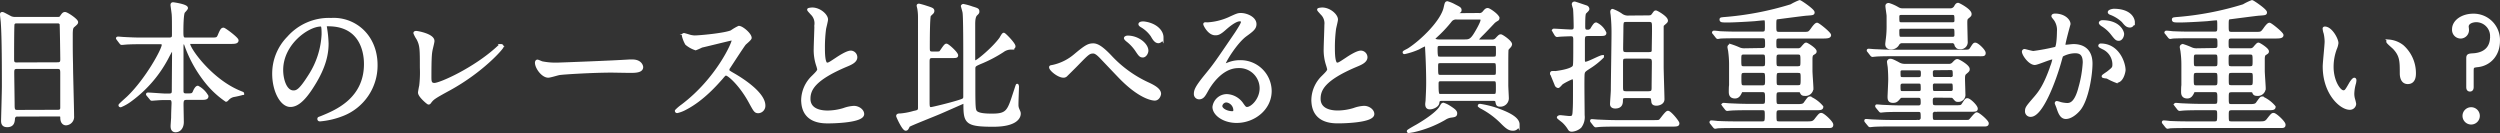
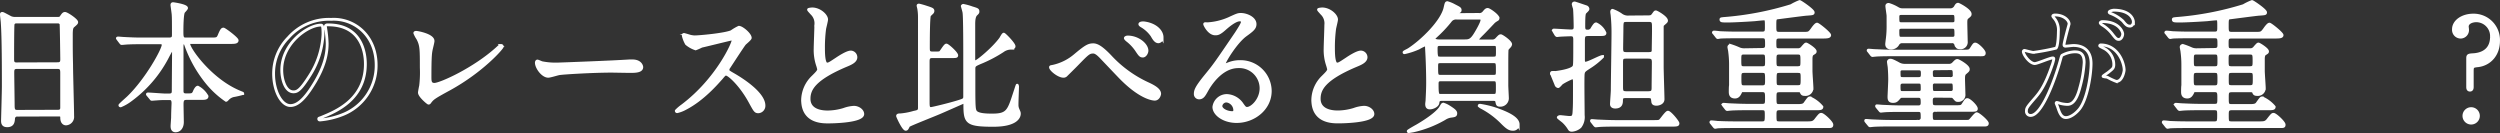
<svg xmlns="http://www.w3.org/2000/svg" width="707.49" height="37.63" viewBox="0 0 707.49 37.63">
  <rect x="0" y="0" width="707.49" height="37.63" fill="#333333" stroke="none" />
  <title>txt-about_heading_5</title>
  <g id="a399e0d9-4470-42bc-8078-d5a3aef1cee4" data-name="Layer 2">
    <g id="e959f84c-9331-449e-afd4-2263fd9f2775" data-name="デザイン">
      <g>
        <g>
          <path d="M9.37,34a1,1,0,0,0-1.11.84c-.07,1-.15,2.16-1.82,2.16-1.25,0-1.33-.8-1.33-1.48,0-.16.23-8.16.23-9.68,0-4.36,0-13.88-.3-17.92,0-.35-.23-2-.23-2.39,0-.2,0-.32.23-.32s.34.08,1.78.84a3.35,3.35,0,0,0,1.9.56H20.35c.79,0,1.1,0,1.36-.4.57-.84.73-1,1.11-1,.53,0,3.3,1.87,3.3,2.47,0,.28-.19.44-.83,1-.5.4-.69.68-.69,2.6,0,4.28,0,5,.08,8.52,0,2.28.3,12.4.3,14.48a2,2,0,0,1-1.9,2.2c-.11,0-1.1,0-1.21-1.52,0-.68,0-1-.8-1ZM20.76,19.44c1.11,0,1.11-.76,1.11-1.28s-.12-9.79-.19-10a.92.92,0,0,0-.95-.52H9a.85.85,0,0,0-.88.6C8,8.56,8,17.24,8,18s0,1.48,1.06,1.48Zm0,13.44c.34,0,1,0,1.1-.84,0-.24,0-9.12,0-10s-.08-1.52-1.11-1.52H9.14c-1,0-1.1.6-1.1,1.4,0,1.32.11,7.76.11,9.2,0,1.28.11,1.8,1.14,1.8Z" transform="translate(-4.41 -1.41)" style="fill: #fff" />
          <path d="M57.17,29.28c-1,0-1.22.48-1.22,1.68,0,.76.08,4.28.08,5,0,1.44-.76,2.48-1.94,2.48-1,0-1-1-1-1.36s.15-2.24.15-2.4c0-1.4.12-3.8.12-4.08,0-1.28-.61-1.28-1.1-1.28H51c-.95,0-2,.08-2.47.12-.19,0-.95.08-1.11.08s-.15,0-.34-.24l-.83-1a.34.34,0,0,1-.12-.2c0-.08.12-.08.15-.08.76,0,4.15.28,4.83.28h1.14c1.1,0,1.18-.52,1.18-1.24,0-1.68.07-9.16.07-10.68,0-.4,0-.76-.34-.76s-.34.12-1.14,1.56a35.14,35.14,0,0,1-10.67,12.6,12.93,12.93,0,0,1-2.78,1.6c-.07,0-.23,0-.23-.16s2-1.88,2.36-2.24c5.2-5,9.88-13.52,9.88-14.84,0-.6-.53-.6-1-.6H44.48c-1.06,0-2.58,0-4,.08-.23,0-1.33.12-1.56.12s-.15,0-.38-.24l-.76-1c-.07-.12-.15-.2-.15-.24s.11-.08.15-.08c.27,0,1.48.12,1.75.12,2.17.12,3.57.16,5.13.16h7.56c1.25,0,1.25-.6,1.25-1.28,0-3.43,0-4.75-.07-5.63,0-.28-.34-2.52-.34-2.72,0-.36.22-.36.34-.36s3.8.52,3.8,1.24c0,.24-.8,1-.88,1.16-.38.88-.41,4.27-.41,5.43,0,1.4,0,2.16,1,2.16H64c1.75,0,2,0,2.43-1,.68-1.68.91-1.8,1.22-1.8s3.87,2.64,3.87,3.2-.72.6-2,.6H58.58c-.5,0-.76,0-.76.36C57.82,15.28,64,24,72.1,27.4c.84.36,1,.36,1,.48a25.37,25.37,0,0,1-2.62.6,3.16,3.16,0,0,0-1.6.92c-.3.32-.38.4-.49.4a25.87,25.87,0,0,1-5.62-5.24A36,36,0,0,1,57,14.2c-.19-.52-.27-.72-.61-.72s-.45.56-.45,1c0,3.48,0,9.08,0,12.6,0,.44,0,1.16,1.07,1.16h.68c1.18,0,1.41-.08,1.82-1.16.16-.32.54-1,.88-1A6.55,6.55,0,0,1,63,28.64c0,.64-.64.64-2,.64Z" transform="translate(-4.41 -1.41)" style="fill: #fff" />
-           <path d="M96.5,9c0,.12.08.29.08.44A32.56,32.56,0,0,1,97,13.72c0,2.68-.57,6.4-3.92,11.72-3,4.88-5,5.84-6.5,5.84-2.5,0-4.74-4.12-4.74-9A14.47,14.47,0,0,1,86,12.08,15.3,15.3,0,0,1,98.13,6.89a11.76,11.76,0,0,1,6.12,1.28c4.1,2.11,6.61,6.39,6.61,11.63a14.91,14.91,0,0,1-9.57,14.08A22.35,22.35,0,0,1,95,35.36c-.15,0-.38,0-.38-.28s.08-.16,1-.56c4-1.64,12.19-5.08,12.19-15,0-1.56-.15-11.07-10.52-11.07C96.54,8.41,96.5,8.72,96.5,9ZM84.15,21.24c0,2.6,1,6.16,3.31,6.16,1.1,0,2-.48,4.63-4.64a23.64,23.64,0,0,0,3.73-11.64c0-2.4-.16-2.6-.65-2.6C91.56,8.52,84.15,13.68,84.15,21.24Z" transform="translate(-4.41 -1.41)" style="fill: #fff" />
          <path d="M126.41,15.64c-.16.84-.31,1.88-.31,7.52,0,1.16,0,2.12,1.26,2.12,1.63,0,11.36-4.32,18-10.44.54-.48.61-.56.88-.56a.3.3,0,0,1,.3.32c0,.4-5.62,6.88-14.93,12-4.41,2.4-4.71,2.64-5.51,3.68-.19.28-.26.32-.42.32s-2.58-2-2.58-3c0-.2.3-1.8.34-1.88a32.12,32.12,0,0,0,.19-5.16c0-5.28,0-6.36-1-8.24a7.88,7.88,0,0,1-.83-1.56c0-.16.23-.2.38-.2.42,0,4.78.8,4.78,2.44C127,13.28,126.48,15.2,126.41,15.64Z" transform="translate(-4.41 -1.41)" style="fill: #fff" />
          <path d="M182.53,18.64c.23,0,.65,0,.84,0,2.31,0,2.66,1.48,2.66,1.76,0,1.12-1.56,1.24-3.16,1.24-.87,0-4.67-.08-5.43-.08-5.24,0-13.94.52-14.86.72-.45.08-2.5.72-3,.72-1.63,0-3.38-2.48-3.38-3.84,0-.24.11-.48.3-.48s1.1.44,1.29.48a19.77,19.77,0,0,0,4.64.36C163.72,19.48,177,19,182.53,18.64Z" transform="translate(-4.41 -1.41)" style="fill: #fff" />
          <path d="M211.41,12.48c-.26,0-8.24,2-8.43,2a16.91,16.91,0,0,1-1.71.76,7.86,7.86,0,0,1-2.59-1.44,8.59,8.59,0,0,1-.91-2.32c0-.2,0-.32.23-.32,0,0,.87.24,1,.28a6.46,6.46,0,0,0,2,.4c1.29,0,8.44-.64,10.41-1.48a14.23,14.23,0,0,1,2.09-1.23c.91,0,3.23,2,3.23,3,0,.36-1.4,1.44-1.63,1.72-.76,1-3.76,5.64-4.37,6.56a1.37,1.37,0,0,0-.31.8c0,.36.08.44,1.68,1.36s8.51,5.08,8.51,8.72a1.7,1.7,0,0,1-1.56,1.76c-.87,0-1-.28-2.36-2.76-2.62-4.84-6-7.88-6.8-7.88-.38,0-.49.12-1.33,1.12-1.33,1.48-5.2,6-10.14,8.56a9,9,0,0,1-2.36.92.22.22,0,0,1-.26-.24,12.19,12.19,0,0,1,1.74-1.48C207.46,23.8,212,13.44,211.87,12.8A.43.43,0,0,0,211.41,12.48Z" transform="translate(-4.41 -1.41)" style="fill: #fff" />
          <path d="M234.44,23.16c1.14-1.12,1.64-1.64,1.64-2.16a10,10,0,0,0-.35-1.24,13.64,13.64,0,0,1-.64-4.68c0-.92.19-5.56.19-6.6a3.82,3.82,0,0,0-1.14-3.23c-.8-.88-.91-1-.91-1.12s.91-.2,1-.2c2.17,0,4.11,1.84,4.11,3,0,.37-.46,2.16-.54,2.56a40,40,0,0,0-.34,5.28c0,1.52,0,4.76,1,4.76.53,0,.76-.16,2.81-1.52.42-.28,2.81-1.88,3.91-1.88a1.5,1.5,0,0,1,1.45,1.48c0,1.2-1.56,1.84-2.93,2.4-9,3.84-10.33,6.76-10.33,9.36s2.2,3.72,5.28,3.72a16.22,16.22,0,0,0,4.56-.72,9.89,9.89,0,0,1,2.85-.6c1.29,0,2.51.92,2.51,1.92,0,2-7.75,2.24-9.77,2.24-1.75,0-7.26,0-7.26-6.28A9.33,9.33,0,0,1,234.44,23.16Z" transform="translate(-4.41 -1.41)" style="fill: #fff" />
          <path d="M268.26,17.44c-1.1,0-1.18.56-1.18,1.48,0,3,0,8.08,0,11.2,0,1.32,0,2,.79,2,.35,0,5.36-1.2,7.87-2,1.37-.44,1.67-.52,1.67-1.4V17.52c0-2.48,0-10.91-.19-12.47,0-.28-.49-1.88-.49-1.92s.19-.2.26-.2a16.13,16.13,0,0,1,2.47.68c1.56.48,1.71.52,1.71,1.08,0,.28-.07.36-.57.84-.3.32-.61.92-.61,2.68V18c0,.48,0,.88.5.88s5-3.68,7.07-6.52c.15-.2.68-1.28.91-1.28s2.92,2.72,2.92,3.44c0,.48-.61.52-.83.52a4,4,0,0,0-2.4.8,38,38,0,0,1-6.46,3.36c-1.33.6-1.63.72-1.67,1.56,0,.16,0,5.48,0,6.24,0,5.08.16,5.36.35,5.8.49,1.16,3.42,1.16,4.9,1.16,4.21,0,4.59-1.16,6.19-6.08.3-.88.76-2.36.8-2.36s.11.32.11.36c0,.2-.15,4.16-.15,5a3.38,3.38,0,0,0,.19,1.32c.42,1,.46,1,.46,1.4,0,1-.95,3.28-7.37,3.28-7.64,0-8.06-.8-8.06-6,0-.28,0-.56-.3-.56-.08,0-6,2.64-6.88,3-1.37.6-8.62,3.44-8.74,3.68-.38.76-.46,1-.8,1-.68,0-2.31-3.6-2.31-3.76,0-.32.38-.32.76-.32A18.8,18.8,0,0,0,263,33.2c1.18-.24,1.48-.32,1.6-1.08V6.17a14.21,14.21,0,0,0-.16-2.08c0-.2-.22-.92-.22-1.08s.15-.16.26-.16,1.56.4,1.75.48c2,.64,2.2.72,2.2,1.2a.69.69,0,0,1-.26.52c-.15.16-.69.64-.72.72-.31.72-.31,7.67-.31,9.07,0,1,0,1.56,1.18,1.56,1.71,0,1.9,0,2.17-.16s1.33-2.08,1.74-2.08,2.93,2.28,2.93,2.92c0,.36-.19.36-1.6.36Z" transform="translate(-4.41 -1.41)" style="fill: #fff" />
          <path d="M318.61,17.36a33.62,33.62,0,0,0,10.64,7.72c1.75.8,3.34,1.72,3.34,2.88,0,.24-.34,1.52-1.4,1.52-.42,0-3.84-.24-9.43-5.84-.91-.92-5-5.24-5.81-6.08s-1.52-1.4-2.13-1.4c-1.25,0-1.59.36-4.71,3.56-.26.28-3,3-3.11,3.08a1,1,0,0,1-.61.2c-1.44,0-3.69-1.88-3.69-2.56,0-.16.08-.16.73-.28a14.37,14.37,0,0,0,6.19-3.08c3.19-2.68,3.91-3,5.24-3C314.85,14.12,316.1,14.72,318.61,17.36ZM329,15.76c0,.56-.49,1.52-1.18,1.52s-.91-.36-1.93-1.88a12.15,12.15,0,0,0-2.51-2.6c-.15-.12-.5-.44-.5-.6s.35-.32.65-.32C326.44,11.88,329,14,329,15.76Zm4.26-3.8a1.16,1.16,0,0,1-1,1.28c-.83,0-1.33-.88-1.86-1.8a9.38,9.38,0,0,0-3-2.72c-.38-.24-.42-.39-.42-.47,0-.33.76-.45,1.44-.33C331.42,8.37,333.28,10.2,333.28,12Z" transform="translate(-4.41 -1.41)" style="fill: #fff" />
          <path d="M361.28,26.36a6.15,6.15,0,0,0-6.42-6.08c-5,0-8.24,5.48-8.93,6.72s-1.14,2.12-2.16,2.12a1.08,1.08,0,0,1-1.1-1.12c0-1,.3-1.88,3-5.2,2.47-3,2.85-3.56,8.59-12C355.51,8.88,356,8,356,7.6c0-.27-.26-.56-.72-.56-1.41,0-3.65,2-4.29,2.56C349.51,10.92,349,11,348.33,11c-1.79,0-3-2.56-3-2.75s.12-.12.92-.12a17.73,17.73,0,0,0,5.89-1.44c2.35-1.08,2.62-1.2,3.45-1.2,1.52,0,4,1,4,2.76,0,1.15-.87,1.79-2.69,3.11-2.74,2-6.08,7.52-6.08,8.2,0,.12.11.28.22.28l.95-.36a8.81,8.81,0,0,1,3.35-.64,8.4,8.4,0,0,1,8.55,8.32c0,5.08-4.68,8.64-9.5,8.64-3.76,0-6.46-2.12-6.46-4.12a3.72,3.72,0,0,1,3.76-3.24A5.54,5.54,0,0,1,356,31c.53.72.76,1.08,1.29,1.08C358.62,32.12,361.28,29.68,361.28,26.36ZM351.52,30a1.59,1.59,0,0,0-1.6,1.4c0,1,1.64,1.88,3.27,1.88a.65.65,0,0,0,.65-.72A2.67,2.67,0,0,0,351.52,30Z" transform="translate(-4.41 -1.41)" style="fill: #fff" />
          <path d="M378.77,23.16c1.14-1.12,1.63-1.64,1.63-2.16a11.86,11.86,0,0,0-.34-1.24,13.38,13.38,0,0,1-.65-4.68c0-.92.19-5.56.19-6.6a3.82,3.82,0,0,0-1.14-3.23c-.79-.88-.91-1-.91-1.12s.91-.2,1-.2c2.16,0,4.1,1.84,4.1,3,0,.37-.46,2.16-.53,2.56a40,40,0,0,0-.34,5.28c0,1.52,0,4.76,1,4.76.54,0,.76-.16,2.82-1.52.41-.28,2.81-1.88,3.91-1.88A1.5,1.5,0,0,1,391,17.6c0,1.2-1.55,1.84-2.92,2.4-9.05,3.84-10.34,6.76-10.34,9.36s2.21,3.72,5.28,3.72a16.22,16.22,0,0,0,4.56-.72,9.89,9.89,0,0,1,2.85-.6c1.29,0,2.51.92,2.51,1.92,0,2-7.75,2.24-9.76,2.24-1.75,0-7.26,0-7.26-6.28A9.28,9.28,0,0,1,378.77,23.16Z" transform="translate(-4.41 -1.41)" style="fill: #fff" />
          <path d="M422.84,5.49A1.56,1.56,0,0,0,424.25,5c.53-.64.76-.92,1.18-.92s2.92,1.72,2.92,2.48a.44.44,0,0,1-.22.39,6.29,6.29,0,0,0-.95.64c-1.14,1.2-2.63,2.8-3.42,3.56-.31.32-1.22,1.2-1.22,1.44,0,.4.38.4.84.4h3.11A1.63,1.63,0,0,0,428,12.4c.76-.8.84-.88,1.14-.88s2.78,1.68,2.78,2.44a1.22,1.22,0,0,1-.38.68,8.41,8.41,0,0,0-.61.72c-.08.36-.08,3.4-.08,4.08,0,1.12,0,3.36,0,6.12,0,.56.15,3.16.15,3.44a2,2,0,0,1-2.13,2.2c-.68,0-.72-.28-.87-1-.11-.6-.49-.64-1.06-.64H412.43c-.83,0-1,.24-1.1,1s-1.4,1.4-2.28,1.4c-.72,0-.91-.44-.91-1.12,0-.16.11-.92.11-1.12,0-.36.16-2.64.16-4.92,0-3.12-.12-6.68-.31-9.8,0-.68-.07-.92-.34-.92a13.36,13.36,0,0,0-1.86.92,20.09,20.09,0,0,1-4,1.32c-.11,0-.15,0-.15-.12s1.14-.64,1.37-.8c3.65-2.36,9.31-7.83,10.22-11.75.3-1.32.34-1.48.68-1.48a9,9,0,0,1,1.94.8c1.48.76,1.67.84,1.67,1.32,0,.24-.07.32-.53.56a.67.67,0,0,0-.38.48c0,.2.15.2.68.2Zm-6.45,28c0,.68-.42.68-1.56.84a4.52,4.52,0,0,0-1.64.68,31.18,31.18,0,0,1-8.85,3.44c-.45.08-1.14.2-1.25.2s-.15,0-.15-.12,2.12-1.32,2.43-1.48c4.82-2.8,6.38-4.64,6.68-5.16.5-.84.54-1,.84-1a6.65,6.65,0,0,1,1.67.8C416,32.6,416.39,33,416.39,33.48Zm.34-26.95a2,2,0,0,0-1.71.59,36.31,36.31,0,0,1-4.22,4.52c-.11.12-.68.6-.68.72,0,.32.72.6,1.4.6h7.41c1.22,0,1.86-.12,3-2,.5-.8,1.86-3.16,1.86-3.84s-.49-.59-1.1-.59ZM411.94,14c-1,0-1.1.4-1.1,1.16,0,2.6.19,2.68,1.18,2.68h15c1.14,0,1.14-.32,1.14-2S428.16,14,427,14ZM427,23c1.14,0,1.14-.32,1.14-1.64,0-2.24,0-2.48-1.14-2.48H412.09c-1.06,0-1.1.32-1.1,1.48,0,2.36,0,2.64,1.18,2.64Zm-14.81,1c-1.07,0-1.07.52-1.07,1.4,0,3,.19,3,1.14,3h14.78c1.1,0,1.1-.32,1.1-2.32,0-1.68,0-2.08-1.1-2.08Zm21.84,12.6a1.38,1.38,0,0,1-1.44,1.4c-.95,0-1.56-.32-3.15-1.92a23.45,23.45,0,0,0-5.86-4.32,3.17,3.17,0,0,1-.56-.4c0-.08,0-.16.26-.16a27.07,27.07,0,0,1,4.83,1.2C430.63,33.32,434.05,34.72,434.05,36.64Z" transform="translate(-4.41 -1.41)" style="fill: #fff" />
          <path d="M444.13,10.24C444,10,444,10,444,10s.07-.08.11-.08c.72,0,4.14.24,4.9.24s1.14-.2,1.14-1.12-.07-4.35-.19-5.23a10.51,10.51,0,0,1-.34-1.2c0-.24.15-.36.42-.36.11,0,2.54.84,3.27,1.08a.72.72,0,0,1,.49.6c0,.2-.15.36-.72.92-.31.28-.46.44-.46,4,0,.8.08,1.36,1,1.36A1.33,1.33,0,0,0,455,9.4c.76-1.23.92-1.23,1.14-1.23a5.07,5.07,0,0,1,2.47,2.55c0,.48-.19.48-2.24.48h-2.2c-1.33,0-1.6.12-1.64,1.48,0,1.64,0,4,0,5.6,0,.76.11,1,.6,1,.8,0,4.18-1.88,4.79-1.88,0,0,0,0,0,.08a20.56,20.56,0,0,1-3.46,2.8c-1.67,1.08-1.86,1.2-2,2s0,9.88,0,11.72a4.51,4.51,0,0,1-.87,3.28,4,4,0,0,1-2.36,1c-.53,0-.64-.24-.91-.68a9.32,9.32,0,0,0-1.52-1.8c-.23-.2-1.4-1.08-1.4-1.16s.3-.24.49-.24c.38,0,2.2.24,2.62.24.76,0,1.26,0,1.33-1.52.12-1.92.12-2,.12-8.52,0-.32,0-1.2-.54-1.2a19.57,19.57,0,0,0-3,1.52c-.15.12-.87,1-1.06,1a.8.8,0,0,1-.57-.44c0-.08-1.33-3.2-1.33-3.32a.26.26,0,0,1,.15-.24,8.84,8.84,0,0,1,1,0s4.67-.52,5.24-1.72c.19-.44.19-1.44.19-7.56,0-1.16-.38-1.36-1.1-1.36s-2.47.08-3.08.12c-.11,0-.68.08-.8.08s-.19-.08-.34-.24ZM472.05,35.8c1.75,0,1.94,0,2.28-.36s1.68-2.28,2.09-2.28c.61,0,2.85,2.72,2.85,3.16s-.19.52-1.74.52H461.64c-3.34,0-4.44.08-4.82.12-.11,0-.69.08-.8.08s-.19-.08-.34-.24l-.72-.92c-.16-.2-.16-.2-.16-.28s0-.08.12-.08c.26,0,1.44.12,1.67.12,1.86.08,3.46.16,5.24.16ZM470.42,6.17c1.25,0,1.41,0,2-.88.35-.48.38-.52.61-.52s3,1.56,3,2.48c0,.24-.11.35-.87,1-.23.2-.34.27-.34.83,0,1.6,0,9.44,0,11.2,0,1.4.23,8.44.23,9.2,0,1.24-1.49,1.44-1.83,1.44-1,0-1.06-.44-1.1-.8-.15-1.24-.15-1.36-1.59-1.36H465c-1.33,0-1.67,0-1.71,1.08,0,.76-.08,1.88-1.79,1.88-.3,0-1.06-.08-1.06-.84,0-.6.23-3.4.23-4,0-2.24.19-13.36.19-15.84a48.9,48.9,0,0,0-.23-5.27c0-.12-.12-.8-.12-1s.08-.44.23-.44a11,11,0,0,1,2.36,1.2,3.23,3.23,0,0,0,2.32.68Zm.12,21.47c1.48,0,1.67-.24,1.67-1.52,0-1,.07-6,.07-7.08,0-1.4-.53-1.44-1.78-1.44h-5.44c-1.36,0-1.74,0-1.74,1.36v7.12c0,1.48.3,1.56,1.74,1.56Zm0-11.08c1.13,0,1.59,0,1.7-.8,0-.44.08-4.6.08-5.44,0-2,0-2.24-.15-2.59-.19-.52-.76-.52-1.48-.52h-5.36c-1.75,0-1.86,0-1.9,1.79,0,1.4-.08,5.16-.08,6.16,0,1.4.5,1.4,1.68,1.4Z" transform="translate(-4.41 -1.41)" style="fill: #fff" />
          <path d="M503.14,15.4c1.18,0,1.18-.72,1.18-1.32,0-1.76,0-2.24-1.18-2.24h-7c-.84,0-3.46,0-4.79.08-.11,0-.68.12-.8.12s-.22-.12-.34-.28l-.72-.92c-.15-.16-.19-.2-.19-.24s.08-.12.15-.12c.27,0,1.45.12,1.67.16,1.75.08,3.46.12,5.21.12h6.76c1.18,0,1.18-.6,1.18-1.68,0-2.08,0-2.31-.68-2.31-.42,0-2.21.19-2.55.23-2.89.21-6.42.37-7.52.37-1.86,0-2.09,0-2.09-.45,0-.19.07-.19.76-.27A86.6,86.6,0,0,0,511.31,3a16.36,16.36,0,0,1,2.39-1.16c.23,0,3.84,2.44,3.84,3.08,0,.4-.19.4-1.79.52-.45,0-6.8.84-8.05,1-1,.08-1,.32-1,2.31,0,1.52,0,2.08,1.25,2.08h6.73c1.6,0,1.71,0,2.58-1.2.31-.44,1-1.39,1.37-1.39s3.57,2.59,3.57,3.11-.76.56-2.05.56H508c-1.21,0-1.29.48-1.29,1.56,0,1.64,0,2,1.25,2h5a1.61,1.61,0,0,0,1.6-.72c.72-.8.79-.88,1-.88s2.55,1.44,2.55,2.08c0,.28-.08.32-.72.72-.38.24-.46.8-.46,1.48v3.28c0,.8.27,4.28.27,5a1.83,1.83,0,0,1-2,1.72c-.76,0-.87-.24-1.06-.72-.16-.32-.38-.32-.88-.32H508c-1.25,0-1.25.52-1.25,1.92,0,1.88,0,2.24,1.29,2.24h4.64c1.37,0,2.09,0,2.51-.6,1-1.4,1.1-1.56,1.44-1.56A9.41,9.41,0,0,1,520,31.64c0,.56-.49.56-1.86.56H508c-1.21,0-1.25.6-1.25,1.68,0,2,0,2.28,1.29,2.28h7.45c1.56,0,2,0,2.62-.68,1.22-1.56,1.37-1.72,1.71-1.72.57,0,3,2.28,3,2.92s-.19.56-1.9.56H495.43c-.88,0-3.5,0-4.83.08-.11,0-.68.12-.8.12s-.19-.12-.34-.28l-.72-.92c-.15-.16-.15-.2-.15-.24s0-.12.11-.12c.27,0,1.45.12,1.71.16,1.71.08,3.42.12,5.21.12h7.44c1.18,0,1.18-.52,1.18-2.24,0-1.36-.07-1.72-1.21-1.72h-4.22c-.84,0-3.46,0-4.79.12-.11,0-.68.08-.8.08s-.22-.08-.34-.24l-.72-.92C492,31,492,31,492,31s.08-.08.15-.08c.27,0,1.45.12,1.67.12,1.75.08,3.46.16,5.21.16h4.1c1.18,0,1.18-.52,1.18-2s0-2.12-1.18-2.12h-5.39c-.57,0-.57,0-.88.68-.26.48-.61,1.12-1.44,1.12-1.37,0-1.37-1-1.37-1.56,0-.12,0-1.52.08-1.72,0-.36,0-5.8,0-6.08a27.67,27.67,0,0,0-.23-3.4c0-.24-.23-1.2-.23-1.4s.15-.44.49-.44a20.36,20.36,0,0,1,2.32.88,3.6,3.6,0,0,0,1.6.32Zm0,5.16c1.18,0,1.18-.48,1.18-1.84,0-1.84,0-2.28-1.18-2.28h-5.21c-1.14,0-1.14.52-1.14,1.88,0,1.84,0,2.24,1.14,2.24Zm0,5.4c1.18,0,1.18-.6,1.18-1.92,0-2,0-2.4-1.18-2.4H498c-1.18,0-1.18.56-1.18,1.88,0,2,0,2.44,1.18,2.44Zm4.9-9.52c-1.29,0-1.29.48-1.29,1.92,0,1.84,0,2.2,1.29,2.2h5c1.29,0,1.29-.44,1.29-1.88,0-1.84,0-2.24-1.29-2.24Zm0,5.2c-1.25,0-1.25.36-1.25,2.28,0,1.64,0,2,1.25,2h5.1c1.25,0,1.25-.4,1.25-2.28,0-1.64,0-2-1.25-2Z" transform="translate(-4.41 -1.41)" style="fill: #fff" />
          <path d="M552.12,28.64c-.76,0-1.14.32-1.14,1.12,0,1.32,0,1.84,1.22,1.84h5.43c1.75,0,1.94,0,2.39-.76.73-1.12.8-1.24,1.14-1.24.61,0,2.55,1.88,2.55,2.56,0,.48-.23.48-2.32.48h-9.31a1,1,0,0,0-1.1,1.12c0,1.52,0,2,1.14,2h7.79c1.56,0,1.75,0,2.05-.28s1.52-1.88,1.86-1.88c.54,0,3,2.16,3,2.72s-.49.48-1.48.48H539.24c-3.34,0-4.44.08-4.79.12-.15,0-.72.08-.83.08s-.19-.08-.31-.24l-.76-.92c-.15-.2-.15-.2-.15-.28s0-.08.12-.08c.26,0,1.44.12,1.71.12,1.82.08,3.42.16,5.2.16h7.83a1,1,0,0,0,1.1-1.08c0-1.56,0-2-1.18-2h-4.86c-3.34,0-4.45.08-4.79.12-.15,0-.72.08-.83.08s-.19-.08-.31-.24l-.76-.92c-.15-.2-.15-.2-.15-.28s0-.08.11-.08c.27,0,1.45.12,1.71.12,1.87.08,3.42.16,5.21.16h4.71c.38,0,1.14,0,1.14-1.12s0-1.84-1.06-1.84h-4.56a1,1,0,0,0-.84.36c-.72.84-.95,1.08-1.78,1.08-1.11,0-1.14-.68-1.14-1.36,0-.32.19-4,.19-4.84,0-1.56-.12-3.4-.16-3.64s-.19-1.2-.19-1.4.23-.44.5-.44c.45,0,.76.12,2.39,1a3.51,3.51,0,0,0,1.79.44h12.42a1.59,1.59,0,0,0,1.33-.56c.65-.68.8-.8,1.1-.8s3.08,1.56,3.08,2.44c0,.36,0,.4-.91,1.16-.38.36-.42.8-.42,1.6s.11,3.68.11,4.32a1.58,1.58,0,0,1-1.67,1.8c-.45,0-.49,0-1.1-.72-.38-.44-.61-.44-.84-.44Zm7.79-12.76c1.71,0,1.9,0,2.39-.76.73-1.12.8-1.24,1.11-1.24.6,0,2.54,1.88,2.54,2.52s-.23.52-2.32.52H539.92c-3.34,0-4.4.08-4.78.12-.15,0-.69.08-.8.08s-.23-.08-.34-.24l-.72-.92c-.16-.2-.19-.2-.19-.28s.07-.08.15-.08c.26,0,1.44.12,1.67.12,1.86.08,3.42.16,5.21.16Zm-17.14-2.64a1.32,1.32,0,0,0-1.25.64A2.12,2.12,0,0,1,539.58,15c-.57,0-1.25-.2-1.25-1.08,0-.08,0-.24.19-1.72a27.6,27.6,0,0,0,.19-3.83c0-1,0-2,0-2.44s-.34-2.36-.34-2.84c0-.32.27-.44.53-.44a11.73,11.73,0,0,1,2.59,1.16,2.61,2.61,0,0,0,1.44.36h13.26a1.67,1.67,0,0,0,1.56-.76c.19-.36.41-.8.79-.8.19,0,3.42,1.68,3.42,2.76,0,.32,0,.36-.79,1-.38.32-.42.71-.42,1.47s.11,5,.11,5.28A1.6,1.6,0,0,1,559,14.92c-.69,0-.8-.24-1.14-1a1,1,0,0,0-1.14-.68Zm-.26-8c-.34,0-1,0-1,.87,0,1.61,0,2,1,2h14.4c.34,0,1,0,1-.87,0-1.6,0-2-1-2Zm0,3.91c-.3,0-1,0-1,.92,0,1.76,0,2.16,1,2.16h14.4c.3,0,1,0,1-.92,0-1.8,0-2.16-1-2.16Zm.34,11.76c-.27,0-1,0-1,.84,0,1.52,0,1.88,1,1.88h4.56c.91,0,1-.52,1-1.36s-.08-1.36-1-1.36Zm0,3.76c-.64,0-1,.32-1,1,0,1.52,0,1.92,1,1.92h4.52c.31,0,1,0,1-.92,0-1.6,0-2-1-2ZM552,20.88a.9.9,0,0,0-1,1c0,1.16,0,1.72,1,1.72h4.48a.84.84,0,0,0,.95-1c0-1.16,0-1.76-.95-1.76Zm-.08,3.76a.85.85,0,0,0-.91.92c0,1.52,0,2,.91,2h4.6a.85.85,0,0,0,.91-.92c0-1.48,0-2-.91-2Z" transform="translate(-4.41 -1.41)" style="fill: #fff" />
-           <path d="M577,16a.35.35,0,0,1,.35-.32c.11,0,2.09.56,2.5.56a60.64,60.64,0,0,0,6.39-1.2c.64-.48.68-4.52.68-4.72A5.25,5.25,0,0,0,586,6.89c-.57-.72-.65-.81-.65-.92,0-.28.46-.32.61-.32,2.55,0,4,1.52,4,2.56,0,0-1.44,5.15-1.44,5.91,0,.24.15.36.41.36s1.94-.2,2.25-.2c2.85,0,5,1.44,5,5.12,0,3.16-1.06,10-3.27,12.84-1.06,1.32-2.58,2.44-3.87,2.44s-1.79-1.4-2.25-2.76c-.07-.28-.49-1.2-.49-1.32a.19.19,0,0,1,.19-.2,6.59,6.59,0,0,1,1,.28,9,9,0,0,0,1.94.28c1.1,0,2.51-.56,3.61-4.88a33.18,33.18,0,0,0,1.18-7c0-2.8-1.52-3-2.63-3a7.9,7.9,0,0,0-3.64,1c-.16.2-.19.36-.57,1.72-1.52,5.44-5.21,15.28-8.29,15.28a1.15,1.15,0,0,1-1.21-1.28c0-.84.26-1.16,2.54-3.8,1-1.2,2.63-3,4.68-9a11.35,11.35,0,0,0,.53-1.88c0-.12,0-.32-.27-.32-.83,0-4.37,1.6-5.13,1.6C578.76,19.36,577,16.84,577,16Zm26.37,8.48a18.62,18.62,0,0,1-2.58-1.2c-.27-.08-1.22-.12-1.22-.28s1.26-.92,1.48-1.12c1.41-1.12,1.56-1.24,1.56-2.32a5.16,5.16,0,0,0-3.08-4.6c-.3-.16-.91-.44-.91-.6s.16-.24.27-.24c4.86,0,6.61,5,6.65,7.08C605.55,21.64,605,24.44,603.38,24.44ZM605.13,11c0,.68-.46,1.56-1.1,1.56s-.84-.24-2-1.72a10.33,10.33,0,0,0-2.69-2.36c-.19-.11-.57-.44-.57-.6s.3-.36.64-.36C604.26,7.56,605.13,10.56,605.13,11Zm3-3.35c0,.48-.3,1.15-.95,1.15-.84,0-1.25-.51-2-1.43a10.39,10.39,0,0,0-3.39-2.12c-.38-.12-.49-.28-.49-.4,0-.32.91-.56,1.37-.56C607.41,4.33,608.17,6.92,608.17,7.69Z" transform="translate(-4.41 -1.41)" style="fill: #fff" />
          <path d="M631.16,15.4c1.18,0,1.18-.72,1.18-1.32,0-1.76,0-2.24-1.18-2.24h-7c-.83,0-3.46,0-4.79.08-.11,0-.68.12-.79.12s-.23-.12-.35-.28l-.72-.92c-.15-.16-.19-.2-.19-.24s.08-.12.15-.12c.27,0,1.45.12,1.68.16,1.74.08,3.45.12,5.2.12h6.76c1.18,0,1.18-.6,1.18-1.68,0-2.08,0-2.31-.68-2.31-.42,0-2.2.19-2.55.23-2.88.21-6.42.37-7.52.37-1.86,0-2.09,0-2.09-.45,0-.19.08-.19.76-.27A86.45,86.45,0,0,0,639.33,3a16.36,16.36,0,0,1,2.39-1.16c.23,0,3.84,2.44,3.84,3.08,0,.4-.19.4-1.78.52-.46,0-6.8.84-8.06,1-1,.08-1,.32-1,2.31,0,1.52,0,2.08,1.26,2.08h6.72c1.6,0,1.71,0,2.59-1.2.3-.44,1-1.39,1.36-1.39s3.58,2.59,3.58,3.11-.76.56-2.06.56H636c-1.22,0-1.3.48-1.3,1.56,0,1.64,0,2,1.26,2h5a1.61,1.61,0,0,0,1.6-.72c.72-.8.8-.88,1-.88s2.55,1.44,2.55,2.08c0,.28-.08.32-.72.72-.38.24-.46.8-.46,1.48v3.28c0,.8.27,4.28.27,5a1.83,1.83,0,0,1-2,1.72c-.76,0-.87-.24-1.06-.72-.15-.32-.38-.32-.88-.32H636c-1.26,0-1.26.52-1.26,1.92,0,1.88,0,2.24,1.3,2.24h4.63c1.37,0,2.09,0,2.51-.6,1-1.4,1.1-1.56,1.44-1.56A9.41,9.41,0,0,1,648,31.64c0,.56-.49.56-1.86.56H636c-1.22,0-1.26.6-1.26,1.68,0,2,0,2.28,1.29,2.28h7.45c1.56,0,2,0,2.62-.68,1.22-1.56,1.37-1.72,1.71-1.72.57,0,3,2.28,3,2.92s-.19.56-1.9.56H623.45c-.87,0-3.5,0-4.83.08-.11,0-.68.12-.79.12s-.19-.12-.35-.28l-.72-.92c-.15-.16-.15-.2-.15-.24s0-.12.11-.12c.27,0,1.45.12,1.71.16,1.71.08,3.42.12,5.21.12h7.45c1.17,0,1.17-.52,1.17-2.24,0-1.36-.07-1.72-1.21-1.72h-4.22c-.83,0-3.46,0-4.79.12-.11,0-.68.08-.79.08s-.23-.08-.35-.24l-.72-.92C620,31,620,31,620,31s.08-.08.15-.08c.27,0,1.45.12,1.68.12,1.74.08,3.45.16,5.2.16h4.1c1.18,0,1.18-.52,1.18-2s0-2.12-1.18-2.12h-5.39c-.57,0-.57,0-.87.68-.27.48-.61,1.12-1.45,1.12-1.37,0-1.37-1-1.37-1.56,0-.12,0-1.52.08-1.72,0-.36,0-5.8,0-6.08a27.67,27.67,0,0,0-.23-3.4c0-.24-.23-1.2-.23-1.4s.15-.44.5-.44a20.39,20.39,0,0,1,2.31.88,3.6,3.6,0,0,0,1.6.32Zm0,5.16c1.18,0,1.18-.48,1.18-1.84,0-1.84,0-2.28-1.18-2.28H626c-1.14,0-1.14.52-1.14,1.88,0,1.84,0,2.24,1.14,2.24Zm0,5.4c1.18,0,1.18-.6,1.18-1.92,0-2,0-2.4-1.18-2.4H626c-1.17,0-1.17.56-1.17,1.88,0,2,0,2.44,1.17,2.44ZM636,16.44c-1.3,0-1.3.48-1.3,1.92,0,1.84,0,2.2,1.3,2.2h5c1.29,0,1.29-.44,1.29-1.88,0-1.84,0-2.24-1.29-2.24Zm0,5.2c-1.26,0-1.26.36-1.26,2.28,0,1.64,0,2,1.26,2h5.09c1.25,0,1.25-.4,1.25-2.28,0-1.64,0-2-1.25-2Z" transform="translate(-4.41 -1.41)" style="fill: #fff" />
-           <path d="M665.78,13.6a5.57,5.57,0,0,1-.45,1.6,14.59,14.59,0,0,0-.92,5.16c0,4,2,7,3.16,7,.64,0,.8-.2,1.94-2.2.22-.4.87-1.36,1.17-1.36.12,0,.19.16.19.32a4.83,4.83,0,0,1-.11.8,11.61,11.61,0,0,0-.49,3,5.85,5.85,0,0,0,.22,1.6,9.7,9.7,0,0,1,.31,1.32,1.37,1.37,0,0,1-1.45,1.24c-2.43,0-7.22-4.2-7.22-11.84,0-1.12.54-6,.54-7.08a11.93,11.93,0,0,0-.27-2.32,5.29,5.29,0,0,1-.3-1.36c0-.12.15-.16.22-.16C664.07,9.32,665.78,12.52,665.78,13.6Zm18.54.92a10.17,10.17,0,0,1,3.39,7.64c0,.76-.08,2.64-1.91,2.64s-1.86-2.16-1.86-2.68c0-3.32,0-5-2-7.12-.3-.32-1.82-1.56-1.82-1.8s.15-.2.34-.2A7.13,7.13,0,0,1,684.32,14.52Z" transform="translate(-4.41 -1.41)" style="fill: #fff" />
          <path d="M705.22,7.29c-1.14,0-2.58.47-2.58,1.67,0,.21.08.56.08.76a2,2,0,0,1-1.9,2.2,2.06,2.06,0,0,1-2.09-2.24c0-2.23,2.47-4,5.62-4A7.05,7.05,0,0,1,711.49,13c0,4-2.58,6.6-5.77,7-1.48.16-1.67.2-1.67,1.52V26c0,.24,0,.92-.65.92s-.65-.64-.65-.92V17.88c0-.88.31-.92,1.79-1,4.07-.36,4.94-3,4.94-4.92A4.33,4.33,0,0,0,705.22,7.29ZM701.69,34.2a2.05,2.05,0,1,1,4.1,0,2.05,2.05,0,1,1-4.1,0Z" transform="translate(-4.41 -1.41)" style="fill: #fff" />
        </g>
        <g>
          <path d="M9.37,34a1,1,0,0,0-1.11.84c-.07,1-.15,2.16-1.82,2.16-1.25,0-1.33-.8-1.33-1.48,0-.16.23-8.16.23-9.68,0-4.36,0-13.88-.3-17.92,0-.35-.23-2-.23-2.39,0-.2,0-.32.23-.32s.34.08,1.78.84a3.35,3.35,0,0,0,1.9.56H20.35c.79,0,1.1,0,1.36-.4.57-.84.73-1,1.11-1,.53,0,3.3,1.87,3.3,2.47,0,.28-.19.44-.83,1-.5.4-.69.68-.69,2.6,0,4.28,0,5,.08,8.52,0,2.28.3,12.4.3,14.48a2,2,0,0,1-1.9,2.2c-.11,0-1.1,0-1.21-1.52,0-.68,0-1-.8-1ZM20.76,19.44c1.11,0,1.11-.76,1.11-1.28s-.12-9.79-.19-10a.92.92,0,0,0-.95-.52H9a.85.85,0,0,0-.88.6C8,8.56,8,17.24,8,18s0,1.48,1.06,1.48Zm0,13.44c.34,0,1,0,1.1-.84,0-.24,0-9.12,0-10s-.08-1.52-1.11-1.52H9.14c-1,0-1.1.6-1.1,1.4,0,1.32.11,7.76.11,9.2,0,1.28.11,1.8,1.14,1.8Z" transform="translate(-4.41 -1.41)" style="fill: none;stroke: #fff;stroke-miterlimit: 10;stroke-width: 0.8px" />
          <path d="M57.17,29.28c-1,0-1.22.48-1.22,1.68,0,.76.08,4.28.08,5,0,1.44-.76,2.48-1.94,2.48-1,0-1-1-1-1.36s.15-2.24.15-2.4c0-1.4.12-3.8.12-4.08,0-1.28-.61-1.28-1.1-1.28H51c-.95,0-2,.08-2.47.12-.19,0-.95.08-1.11.08s-.15,0-.34-.24l-.83-1a.34.34,0,0,1-.12-.2c0-.08.12-.08.15-.08.76,0,4.15.28,4.83.28h1.14c1.1,0,1.18-.52,1.18-1.24,0-1.68.07-9.16.07-10.68,0-.4,0-.76-.34-.76s-.34.12-1.14,1.56a35.14,35.14,0,0,1-10.67,12.6,12.93,12.93,0,0,1-2.78,1.6c-.07,0-.23,0-.23-.16s2-1.88,2.36-2.24c5.2-5,9.88-13.52,9.88-14.84,0-.6-.53-.6-1-.6H44.48c-1.06,0-2.58,0-4,.08-.23,0-1.33.12-1.56.12s-.15,0-.38-.24l-.76-1c-.07-.12-.15-.2-.15-.24s.11-.08.15-.08c.27,0,1.48.12,1.75.12,2.17.12,3.57.16,5.13.16h7.56c1.25,0,1.25-.6,1.25-1.28,0-3.43,0-4.75-.07-5.63,0-.28-.34-2.52-.34-2.72,0-.36.22-.36.34-.36s3.8.52,3.8,1.24c0,.24-.8,1-.88,1.16-.38.88-.41,4.27-.41,5.43,0,1.4,0,2.16,1,2.16H64c1.75,0,2,0,2.43-1,.68-1.68.91-1.8,1.22-1.8s3.87,2.64,3.87,3.2-.72.6-2,.6H58.58c-.5,0-.76,0-.76.36C57.82,15.28,64,24,72.1,27.4c.84.36,1,.36,1,.48a25.37,25.37,0,0,1-2.62.6,3.16,3.16,0,0,0-1.6.92c-.3.32-.38.4-.49.4a25.87,25.87,0,0,1-5.62-5.24A36,36,0,0,1,57,14.2c-.19-.52-.27-.72-.61-.72s-.45.56-.45,1c0,3.48,0,9.08,0,12.6,0,.44,0,1.16,1.07,1.16h.68c1.18,0,1.41-.08,1.82-1.16.16-.32.54-1,.88-1A6.55,6.55,0,0,1,63,28.64c0,.64-.64.64-2,.64Z" transform="translate(-4.41 -1.41)" style="fill: none;stroke: #fff;stroke-miterlimit: 10;stroke-width: 0.8px" />
          <path d="M96.5,9c0,.12.08.29.08.44A32.56,32.56,0,0,1,97,13.72c0,2.68-.57,6.4-3.92,11.72-3,4.88-5,5.84-6.5,5.84-2.5,0-4.74-4.12-4.74-9A14.47,14.47,0,0,1,86,12.08,15.3,15.3,0,0,1,98.13,6.89a11.76,11.76,0,0,1,6.12,1.28c4.1,2.11,6.61,6.39,6.61,11.63a14.91,14.91,0,0,1-9.57,14.08A22.35,22.35,0,0,1,95,35.36c-.15,0-.38,0-.38-.28s.08-.16,1-.56c4-1.64,12.19-5.08,12.19-15,0-1.56-.15-11.07-10.52-11.07C96.54,8.41,96.5,8.72,96.5,9ZM84.15,21.24c0,2.6,1,6.16,3.31,6.16,1.1,0,2-.48,4.63-4.64a23.64,23.64,0,0,0,3.73-11.64c0-2.4-.16-2.6-.65-2.6C91.56,8.52,84.15,13.68,84.15,21.24Z" transform="translate(-4.41 -1.41)" style="fill: none;stroke: #fff;stroke-miterlimit: 10;stroke-width: 0.8px" />
          <path d="M126.41,15.64c-.16.84-.31,1.88-.31,7.52,0,1.16,0,2.12,1.26,2.12,1.63,0,11.36-4.32,18-10.44.54-.48.61-.56.88-.56a.3.3,0,0,1,.3.32c0,.4-5.62,6.88-14.93,12-4.41,2.4-4.71,2.64-5.51,3.68-.19.28-.26.32-.42.32s-2.58-2-2.58-3c0-.2.3-1.8.34-1.88a32.12,32.12,0,0,0,.19-5.16c0-5.28,0-6.36-1-8.24a7.88,7.88,0,0,1-.83-1.56c0-.16.23-.2.38-.2.42,0,4.78.8,4.78,2.44C127,13.28,126.48,15.2,126.41,15.64Z" transform="translate(-4.41 -1.41)" style="fill: none;stroke: #fff;stroke-miterlimit: 10;stroke-width: 0.8px" />
          <path d="M182.53,18.64c.23,0,.65,0,.84,0,2.31,0,2.66,1.48,2.66,1.76,0,1.12-1.56,1.24-3.16,1.24-.87,0-4.67-.08-5.43-.08-5.24,0-13.94.52-14.86.72-.45.08-2.5.72-3,.72-1.63,0-3.38-2.48-3.38-3.84,0-.24.11-.48.3-.48s1.1.44,1.29.48a19.77,19.77,0,0,0,4.64.36C163.72,19.48,177,19,182.53,18.64Z" transform="translate(-4.41 -1.41)" style="fill: none;stroke: #fff;stroke-miterlimit: 10;stroke-width: 0.8px" />
          <path d="M211.41,12.48c-.26,0-8.24,2-8.43,2a16.91,16.91,0,0,1-1.71.76,7.86,7.86,0,0,1-2.59-1.44,8.59,8.59,0,0,1-.91-2.32c0-.2,0-.32.23-.32,0,0,.87.24,1,.28a6.46,6.46,0,0,0,2,.4c1.29,0,8.44-.64,10.41-1.48a14.23,14.23,0,0,1,2.09-1.23c.91,0,3.23,2,3.23,3,0,.36-1.4,1.44-1.63,1.72-.76,1-3.76,5.64-4.37,6.56a1.37,1.37,0,0,0-.31.8c0,.36.08.44,1.68,1.36s8.51,5.08,8.51,8.72a1.7,1.7,0,0,1-1.56,1.76c-.87,0-1-.28-2.36-2.76-2.62-4.84-6-7.88-6.8-7.88-.38,0-.49.12-1.33,1.12-1.33,1.48-5.2,6-10.14,8.56a9,9,0,0,1-2.36.92.22.22,0,0,1-.26-.24,12.19,12.19,0,0,1,1.74-1.48C207.46,23.8,212,13.44,211.87,12.8A.43.43,0,0,0,211.41,12.48Z" transform="translate(-4.41 -1.41)" style="fill: none;stroke: #fff;stroke-miterlimit: 10;stroke-width: 0.8px" />
          <path d="M234.44,23.16c1.14-1.12,1.64-1.64,1.64-2.16a10,10,0,0,0-.35-1.24,13.64,13.64,0,0,1-.64-4.68c0-.92.19-5.56.19-6.6a3.82,3.82,0,0,0-1.14-3.23c-.8-.88-.91-1-.91-1.12s.91-.2,1-.2c2.17,0,4.11,1.84,4.11,3,0,.37-.46,2.16-.54,2.56a40,40,0,0,0-.34,5.28c0,1.52,0,4.76,1,4.76.53,0,.76-.16,2.81-1.52.42-.28,2.81-1.88,3.91-1.88a1.5,1.5,0,0,1,1.45,1.48c0,1.2-1.56,1.84-2.93,2.4-9,3.84-10.33,6.76-10.33,9.36s2.2,3.72,5.28,3.72a16.22,16.22,0,0,0,4.56-.72,9.89,9.89,0,0,1,2.85-.6c1.29,0,2.51.92,2.51,1.92,0,2-7.75,2.24-9.77,2.24-1.75,0-7.26,0-7.26-6.28A9.33,9.33,0,0,1,234.44,23.16Z" transform="translate(-4.41 -1.41)" style="fill: none;stroke: #fff;stroke-miterlimit: 10;stroke-width: 0.8px" />
          <path d="M268.26,17.44c-1.1,0-1.18.56-1.18,1.48,0,3,0,8.08,0,11.2,0,1.32,0,2,.79,2,.35,0,5.36-1.2,7.87-2,1.37-.44,1.67-.52,1.67-1.4V17.52c0-2.48,0-10.91-.19-12.47,0-.28-.49-1.88-.49-1.92s.19-.2.26-.2a16.13,16.13,0,0,1,2.47.68c1.56.48,1.71.52,1.71,1.08,0,.28-.07.36-.57.84-.3.32-.61.92-.61,2.68V18c0,.48,0,.88.5.88s5-3.68,7.07-6.52c.15-.2.68-1.28.91-1.28s2.92,2.72,2.92,3.44c0,.48-.61.52-.83.52a4,4,0,0,0-2.4.8,38,38,0,0,1-6.46,3.36c-1.33.6-1.63.72-1.67,1.56,0,.16,0,5.48,0,6.24,0,5.08.16,5.36.35,5.8.49,1.16,3.42,1.16,4.9,1.16,4.21,0,4.59-1.16,6.19-6.08.3-.88.76-2.36.8-2.36s.11.32.11.36c0,.2-.15,4.16-.15,5a3.38,3.38,0,0,0,.19,1.32c.42,1,.46,1,.46,1.4,0,1-.95,3.28-7.37,3.28-7.64,0-8.06-.8-8.06-6,0-.28,0-.56-.3-.56-.08,0-6,2.64-6.88,3-1.37.6-8.62,3.44-8.74,3.68-.38.76-.46,1-.8,1-.68,0-2.31-3.6-2.31-3.76,0-.32.38-.32.76-.32A18.8,18.8,0,0,0,263,33.2c1.18-.24,1.48-.32,1.6-1.08V6.17a14.21,14.21,0,0,0-.16-2.08c0-.2-.22-.92-.22-1.08s.15-.16.26-.16,1.56.4,1.75.48c2,.64,2.2.72,2.2,1.2a.69.69,0,0,1-.26.52c-.15.16-.69.64-.72.72-.31.72-.31,7.67-.31,9.07,0,1,0,1.56,1.18,1.56,1.71,0,1.9,0,2.17-.16s1.33-2.08,1.74-2.08,2.93,2.28,2.93,2.92c0,.36-.19.36-1.6.36Z" transform="translate(-4.41 -1.41)" style="fill: none;stroke: #fff;stroke-miterlimit: 10;stroke-width: 0.8px" />
          <path d="M318.61,17.36a33.62,33.62,0,0,0,10.64,7.72c1.75.8,3.34,1.72,3.34,2.88,0,.24-.34,1.52-1.4,1.52-.42,0-3.84-.24-9.43-5.84-.91-.92-5-5.24-5.81-6.08s-1.52-1.4-2.13-1.4c-1.25,0-1.59.36-4.71,3.56-.26.28-3,3-3.11,3.08a1,1,0,0,1-.61.2c-1.44,0-3.69-1.88-3.69-2.56,0-.16.08-.16.73-.28a14.37,14.37,0,0,0,6.19-3.08c3.19-2.68,3.91-3,5.24-3C314.85,14.12,316.1,14.72,318.61,17.36ZM329,15.76c0,.56-.49,1.52-1.18,1.52s-.91-.36-1.93-1.88a12.15,12.15,0,0,0-2.51-2.6c-.15-.12-.5-.44-.5-.6s.35-.32.65-.32C326.44,11.88,329,14,329,15.76Zm4.26-3.8a1.16,1.16,0,0,1-1,1.28c-.83,0-1.33-.88-1.86-1.8a9.38,9.38,0,0,0-3-2.72c-.38-.24-.42-.39-.42-.47,0-.33.76-.45,1.44-.33C331.42,8.37,333.28,10.2,333.28,12Z" transform="translate(-4.41 -1.41)" style="fill: none;stroke: #fff;stroke-miterlimit: 10;stroke-width: 0.8px" />
          <path d="M361.28,26.36a6.15,6.15,0,0,0-6.42-6.08c-5,0-8.24,5.48-8.93,6.72s-1.14,2.12-2.16,2.12a1.08,1.08,0,0,1-1.1-1.12c0-1,.3-1.88,3-5.2,2.47-3,2.85-3.56,8.59-12C355.51,8.88,356,8,356,7.6c0-.27-.26-.56-.72-.56-1.41,0-3.65,2-4.29,2.56C349.51,10.92,349,11,348.33,11c-1.79,0-3-2.56-3-2.75s.12-.12.92-.12a17.73,17.73,0,0,0,5.89-1.44c2.35-1.08,2.62-1.2,3.45-1.2,1.52,0,4,1,4,2.76,0,1.15-.87,1.79-2.69,3.11-2.74,2-6.08,7.52-6.08,8.2,0,.12.11.28.22.28l.95-.36a8.81,8.81,0,0,1,3.35-.64,8.4,8.4,0,0,1,8.55,8.32c0,5.08-4.68,8.64-9.5,8.64-3.76,0-6.46-2.12-6.46-4.12a3.72,3.72,0,0,1,3.76-3.24A5.54,5.54,0,0,1,356,31c.53.72.76,1.08,1.29,1.08C358.62,32.12,361.28,29.68,361.28,26.36ZM351.52,30a1.59,1.59,0,0,0-1.6,1.4c0,1,1.64,1.88,3.27,1.88a.65.65,0,0,0,.65-.72A2.67,2.67,0,0,0,351.52,30Z" transform="translate(-4.41 -1.41)" style="fill: none;stroke: #fff;stroke-miterlimit: 10;stroke-width: 0.8px" />
          <path d="M378.77,23.16c1.14-1.12,1.63-1.64,1.63-2.16a11.86,11.86,0,0,0-.34-1.24,13.38,13.38,0,0,1-.65-4.68c0-.92.19-5.56.19-6.6a3.82,3.82,0,0,0-1.14-3.23c-.79-.88-.91-1-.91-1.12s.91-.2,1-.2c2.16,0,4.1,1.84,4.1,3,0,.37-.46,2.16-.53,2.56a40,40,0,0,0-.34,5.28c0,1.52,0,4.76,1,4.76.54,0,.76-.16,2.82-1.52.41-.28,2.81-1.88,3.91-1.88A1.5,1.5,0,0,1,391,17.6c0,1.2-1.55,1.84-2.92,2.4-9.05,3.84-10.34,6.76-10.34,9.36s2.21,3.72,5.28,3.72a16.22,16.22,0,0,0,4.56-.72,9.89,9.89,0,0,1,2.85-.6c1.29,0,2.51.92,2.51,1.92,0,2-7.75,2.24-9.76,2.24-1.75,0-7.26,0-7.26-6.28A9.28,9.28,0,0,1,378.77,23.16Z" transform="translate(-4.41 -1.41)" style="fill: none;stroke: #fff;stroke-miterlimit: 10;stroke-width: 0.8px" />
          <path d="M422.84,5.49A1.56,1.56,0,0,0,424.25,5c.53-.64.76-.92,1.18-.92s2.92,1.72,2.92,2.48a.44.44,0,0,1-.22.39,6.29,6.29,0,0,0-.95.64c-1.14,1.2-2.63,2.8-3.42,3.56-.31.32-1.22,1.2-1.22,1.44,0,.4.38.4.84.4h3.11A1.63,1.63,0,0,0,428,12.4c.76-.8.84-.88,1.14-.88s2.78,1.68,2.78,2.44a1.22,1.22,0,0,1-.38.68,8.41,8.41,0,0,0-.61.72c-.08.36-.08,3.4-.08,4.08,0,1.12,0,3.36,0,6.12,0,.56.15,3.16.15,3.44a2,2,0,0,1-2.13,2.2c-.68,0-.72-.28-.87-1-.11-.6-.49-.64-1.06-.64H412.43c-.83,0-1,.24-1.1,1s-1.4,1.4-2.28,1.4c-.72,0-.91-.44-.91-1.12,0-.16.11-.92.11-1.12,0-.36.16-2.64.16-4.92,0-3.12-.12-6.68-.31-9.8,0-.68-.07-.92-.34-.92a13.36,13.36,0,0,0-1.86.92,20.09,20.09,0,0,1-4,1.32c-.11,0-.15,0-.15-.12s1.14-.64,1.37-.8c3.65-2.36,9.31-7.83,10.22-11.75.3-1.32.34-1.48.68-1.48a9,9,0,0,1,1.94.8c1.48.76,1.67.84,1.67,1.32,0,.24-.07.32-.53.56a.67.67,0,0,0-.38.48c0,.2.15.2.68.2Zm-6.45,28c0,.68-.42.68-1.56.84a4.52,4.52,0,0,0-1.64.68,31.18,31.18,0,0,1-8.85,3.44c-.45.08-1.14.2-1.25.2s-.15,0-.15-.12,2.12-1.32,2.43-1.48c4.82-2.8,6.38-4.64,6.68-5.16.5-.84.54-1,.84-1a6.65,6.65,0,0,1,1.67.8C416,32.6,416.39,33,416.39,33.48Zm.34-26.95a2,2,0,0,0-1.71.59,36.31,36.31,0,0,1-4.22,4.52c-.11.12-.68.6-.68.72,0,.32.72.6,1.4.6h7.41c1.22,0,1.86-.12,3-2,.5-.8,1.86-3.16,1.86-3.84s-.49-.59-1.1-.59ZM411.94,14c-1,0-1.1.4-1.1,1.16,0,2.6.19,2.68,1.18,2.68h15c1.14,0,1.14-.32,1.14-2S428.16,14,427,14ZM427,23c1.14,0,1.14-.32,1.14-1.64,0-2.24,0-2.48-1.14-2.48H412.09c-1.06,0-1.1.32-1.1,1.48,0,2.36,0,2.64,1.18,2.64Zm-14.81,1c-1.07,0-1.07.52-1.07,1.4,0,3,.19,3,1.14,3h14.78c1.1,0,1.1-.32,1.1-2.32,0-1.68,0-2.08-1.1-2.08Zm21.84,12.6a1.38,1.38,0,0,1-1.44,1.4c-.95,0-1.56-.32-3.15-1.92a23.45,23.45,0,0,0-5.86-4.32,3.17,3.17,0,0,1-.56-.4c0-.08,0-.16.26-.16a27.07,27.07,0,0,1,4.83,1.2C430.63,33.32,434.05,34.72,434.05,36.64Z" transform="translate(-4.41 -1.41)" style="fill: none;stroke: #fff;stroke-miterlimit: 10;stroke-width: 0.8px" />
          <path d="M444.13,10.24C444,10,444,10,444,10s.07-.08.11-.08c.72,0,4.14.24,4.9.24s1.14-.2,1.14-1.12-.07-4.35-.19-5.23a10.51,10.51,0,0,1-.34-1.2c0-.24.15-.36.42-.36.11,0,2.54.84,3.27,1.08a.72.72,0,0,1,.49.6c0,.2-.15.36-.72.92-.31.28-.46.44-.46,4,0,.8.08,1.36,1,1.36A1.33,1.33,0,0,0,455,9.4c.76-1.23.92-1.23,1.14-1.23a5.07,5.07,0,0,1,2.47,2.55c0,.48-.19.48-2.24.48h-2.2c-1.33,0-1.6.12-1.64,1.48,0,1.64,0,4,0,5.6,0,.76.11,1,.6,1,.8,0,4.18-1.88,4.79-1.88,0,0,0,0,0,.08a20.56,20.56,0,0,1-3.46,2.8c-1.67,1.08-1.86,1.2-2,2s0,9.88,0,11.72a4.51,4.51,0,0,1-.87,3.28,4,4,0,0,1-2.36,1c-.53,0-.64-.24-.91-.68a9.32,9.32,0,0,0-1.52-1.8c-.23-.2-1.4-1.08-1.4-1.16s.3-.24.49-.24c.38,0,2.2.24,2.62.24.76,0,1.26,0,1.33-1.52.12-1.92.12-2,.12-8.52,0-.32,0-1.2-.54-1.2a19.57,19.57,0,0,0-3,1.52c-.15.12-.87,1-1.06,1a.8.8,0,0,1-.57-.44c0-.08-1.33-3.2-1.33-3.32a.26.26,0,0,1,.15-.24,8.84,8.84,0,0,1,1,0s4.67-.52,5.24-1.72c.19-.44.19-1.44.19-7.56,0-1.16-.38-1.36-1.1-1.36s-2.47.08-3.08.12c-.11,0-.68.08-.8.08s-.19-.08-.34-.24ZM472.05,35.8c1.75,0,1.94,0,2.28-.36s1.68-2.28,2.09-2.28c.61,0,2.85,2.72,2.85,3.16s-.19.52-1.74.52H461.64c-3.34,0-4.44.08-4.82.12-.11,0-.69.08-.8.08s-.19-.08-.34-.24l-.72-.92c-.16-.2-.16-.2-.16-.28s0-.08.12-.08c.26,0,1.44.12,1.67.12,1.86.08,3.46.16,5.24.16ZM470.42,6.17c1.25,0,1.41,0,2-.88.35-.48.38-.52.61-.52s3,1.56,3,2.48c0,.24-.11.35-.87,1-.23.2-.34.27-.34.83,0,1.6,0,9.44,0,11.2,0,1.4.23,8.44.23,9.2,0,1.24-1.49,1.44-1.83,1.44-1,0-1.06-.44-1.1-.8-.15-1.24-.15-1.36-1.59-1.36H465c-1.33,0-1.67,0-1.71,1.08,0,.76-.08,1.88-1.79,1.88-.3,0-1.06-.08-1.06-.84,0-.6.23-3.4.23-4,0-2.24.19-13.36.19-15.84a48.9,48.9,0,0,0-.23-5.27c0-.12-.12-.8-.12-1s.08-.44.23-.44a11,11,0,0,1,2.36,1.2,3.23,3.23,0,0,0,2.32.68Zm.12,21.47c1.48,0,1.67-.24,1.67-1.52,0-1,.07-6,.07-7.08,0-1.4-.53-1.44-1.78-1.44h-5.44c-1.36,0-1.74,0-1.74,1.36v7.12c0,1.48.3,1.56,1.74,1.56Zm0-11.08c1.13,0,1.59,0,1.7-.8,0-.44.08-4.6.08-5.44,0-2,0-2.24-.15-2.59-.19-.52-.76-.52-1.48-.52h-5.36c-1.75,0-1.86,0-1.9,1.79,0,1.4-.08,5.16-.08,6.16,0,1.4.5,1.4,1.68,1.4Z" transform="translate(-4.41 -1.41)" style="fill: none;stroke: #fff;stroke-miterlimit: 10;stroke-width: 0.8px" />
          <path d="M503.14,15.4c1.18,0,1.18-.72,1.18-1.32,0-1.76,0-2.24-1.18-2.24h-7c-.84,0-3.46,0-4.79.08-.11,0-.68.12-.8.12s-.22-.12-.34-.28l-.72-.92c-.15-.16-.19-.2-.19-.24s.08-.12.15-.12c.27,0,1.45.12,1.67.16,1.75.08,3.46.12,5.21.12h6.76c1.18,0,1.18-.6,1.18-1.68,0-2.08,0-2.31-.68-2.31-.42,0-2.21.19-2.55.23-2.89.21-6.42.37-7.52.37-1.86,0-2.09,0-2.09-.45,0-.19.07-.19.76-.27A86.6,86.6,0,0,0,511.31,3a16.36,16.36,0,0,1,2.39-1.16c.23,0,3.84,2.44,3.84,3.08,0,.4-.19.4-1.79.52-.45,0-6.8.84-8.05,1-1,.08-1,.32-1,2.31,0,1.52,0,2.08,1.25,2.08h6.73c1.6,0,1.71,0,2.58-1.2.31-.44,1-1.39,1.37-1.39s3.57,2.59,3.57,3.11-.76.56-2.05.56H508c-1.21,0-1.29.48-1.29,1.56,0,1.64,0,2,1.25,2h5a1.61,1.61,0,0,0,1.6-.72c.72-.8.79-.88,1-.88s2.55,1.44,2.55,2.08c0,.28-.08.32-.72.72-.38.24-.46.8-.46,1.48v3.28c0,.8.27,4.28.27,5a1.83,1.83,0,0,1-2,1.72c-.76,0-.87-.24-1.06-.72-.16-.32-.38-.32-.88-.32H508c-1.25,0-1.25.52-1.25,1.92,0,1.88,0,2.24,1.29,2.24h4.64c1.37,0,2.09,0,2.51-.6,1-1.4,1.1-1.56,1.44-1.56A9.41,9.41,0,0,1,520,31.64c0,.56-.49.56-1.86.56H508c-1.21,0-1.25.6-1.25,1.68,0,2,0,2.28,1.29,2.28h7.45c1.56,0,2,0,2.62-.68,1.22-1.56,1.37-1.72,1.71-1.72.57,0,3,2.28,3,2.92s-.19.56-1.9.56H495.43c-.88,0-3.5,0-4.83.08-.11,0-.68.12-.8.12s-.19-.12-.34-.28l-.72-.92c-.15-.16-.15-.2-.15-.24s0-.12.11-.12c.27,0,1.45.12,1.71.16,1.71.08,3.42.12,5.21.12h7.44c1.18,0,1.18-.52,1.18-2.24,0-1.36-.07-1.72-1.21-1.72h-4.22c-.84,0-3.46,0-4.79.12-.11,0-.68.08-.8.08s-.22-.08-.34-.24l-.72-.92C492,31,492,31,492,31s.08-.08.15-.08c.27,0,1.45.12,1.67.12,1.75.08,3.46.16,5.21.16h4.1c1.18,0,1.18-.52,1.18-2s0-2.12-1.18-2.12h-5.39c-.57,0-.57,0-.88.68-.26.48-.61,1.12-1.44,1.12-1.37,0-1.37-1-1.37-1.56,0-.12,0-1.52.08-1.72,0-.36,0-5.8,0-6.08a27.67,27.67,0,0,0-.23-3.4c0-.24-.23-1.2-.23-1.4s.15-.44.49-.44a20.36,20.36,0,0,1,2.32.88,3.6,3.6,0,0,0,1.6.32Zm0,5.16c1.18,0,1.18-.48,1.18-1.84,0-1.84,0-2.28-1.18-2.28h-5.21c-1.14,0-1.14.52-1.14,1.88,0,1.84,0,2.24,1.14,2.24Zm0,5.4c1.18,0,1.18-.6,1.18-1.92,0-2,0-2.4-1.18-2.4H498c-1.18,0-1.18.56-1.18,1.88,0,2,0,2.44,1.18,2.44Zm4.9-9.52c-1.29,0-1.29.48-1.29,1.92,0,1.84,0,2.2,1.29,2.2h5c1.29,0,1.29-.44,1.29-1.88,0-1.84,0-2.24-1.29-2.24Zm0,5.2c-1.25,0-1.25.36-1.25,2.28,0,1.64,0,2,1.25,2h5.1c1.25,0,1.25-.4,1.25-2.28,0-1.64,0-2-1.25-2Z" transform="translate(-4.41 -1.41)" style="fill: none;stroke: #fff;stroke-miterlimit: 10;stroke-width: 0.8px" />
          <path d="M552.12,28.64c-.76,0-1.14.32-1.14,1.12,0,1.32,0,1.84,1.22,1.84h5.43c1.75,0,1.94,0,2.39-.76.73-1.12.8-1.24,1.14-1.24.61,0,2.55,1.88,2.55,2.56,0,.48-.23.48-2.32.48h-9.31a1,1,0,0,0-1.1,1.12c0,1.52,0,2,1.14,2h7.79c1.56,0,1.75,0,2.05-.28s1.52-1.88,1.86-1.88c.54,0,3,2.16,3,2.72s-.49.48-1.48.48H539.24c-3.34,0-4.44.08-4.79.12-.15,0-.72.08-.83.08s-.19-.08-.31-.24l-.76-.92c-.15-.2-.15-.2-.15-.28s0-.08.12-.08c.26,0,1.44.12,1.71.12,1.82.08,3.42.16,5.2.16h7.83a1,1,0,0,0,1.1-1.08c0-1.56,0-2-1.18-2h-4.86c-3.34,0-4.45.08-4.79.12-.15,0-.72.08-.83.08s-.19-.08-.31-.24l-.76-.92c-.15-.2-.15-.2-.15-.28s0-.08.11-.08c.27,0,1.45.12,1.71.12,1.87.08,3.42.16,5.21.16h4.71c.38,0,1.14,0,1.14-1.12s0-1.84-1.06-1.84h-4.56a1,1,0,0,0-.84.36c-.72.84-.95,1.08-1.78,1.08-1.11,0-1.14-.68-1.14-1.36,0-.32.19-4,.19-4.84,0-1.56-.12-3.4-.16-3.64s-.19-1.2-.19-1.4.23-.44.5-.44c.45,0,.76.12,2.39,1a3.51,3.51,0,0,0,1.79.44h12.42a1.59,1.59,0,0,0,1.33-.56c.65-.68.8-.8,1.1-.8s3.08,1.56,3.08,2.44c0,.36,0,.4-.91,1.16-.38.36-.42.8-.42,1.6s.11,3.68.11,4.32a1.58,1.58,0,0,1-1.67,1.8c-.45,0-.49,0-1.1-.72-.38-.44-.61-.44-.84-.44Zm7.79-12.76c1.71,0,1.9,0,2.39-.76.73-1.12.8-1.24,1.11-1.24.6,0,2.54,1.88,2.54,2.52s-.23.52-2.32.52H539.92c-3.34,0-4.4.08-4.78.12-.15,0-.69.08-.8.08s-.23-.08-.34-.24l-.72-.92c-.16-.2-.19-.2-.19-.28s.07-.08.15-.08c.26,0,1.44.12,1.67.12,1.86.08,3.42.16,5.21.16Zm-17.14-2.64a1.32,1.32,0,0,0-1.25.64A2.12,2.12,0,0,1,539.58,15c-.57,0-1.25-.2-1.25-1.08,0-.08,0-.24.19-1.72a27.6,27.6,0,0,0,.19-3.83c0-1,0-2,0-2.44s-.34-2.36-.34-2.84c0-.32.27-.44.53-.44a11.73,11.73,0,0,1,2.59,1.16,2.61,2.61,0,0,0,1.44.36h13.26a1.67,1.67,0,0,0,1.56-.76c.19-.36.41-.8.79-.8.19,0,3.42,1.68,3.42,2.76,0,.32,0,.36-.79,1-.38.32-.42.71-.42,1.47s.11,5,.11,5.28A1.6,1.6,0,0,1,559,14.92c-.69,0-.8-.24-1.14-1a1,1,0,0,0-1.14-.68Zm-.26-8c-.34,0-1,0-1,.87,0,1.61,0,2,1,2h14.4c.34,0,1,0,1-.87,0-1.6,0-2-1-2Zm0,3.91c-.3,0-1,0-1,.92,0,1.76,0,2.16,1,2.16h14.4c.3,0,1,0,1-.92,0-1.8,0-2.16-1-2.16Zm.34,11.76c-.27,0-1,0-1,.84,0,1.52,0,1.88,1,1.88h4.56c.91,0,1-.52,1-1.36s-.08-1.36-1-1.36Zm0,3.76c-.64,0-1,.32-1,1,0,1.52,0,1.92,1,1.92h4.52c.31,0,1,0,1-.92,0-1.6,0-2-1-2ZM552,20.88a.9.9,0,0,0-1,1c0,1.16,0,1.72,1,1.72h4.48a.84.84,0,0,0,.95-1c0-1.16,0-1.76-.95-1.76Zm-.08,3.76a.85.85,0,0,0-.91.92c0,1.52,0,2,.91,2h4.6a.85.85,0,0,0,.91-.92c0-1.48,0-2-.91-2Z" transform="translate(-4.41 -1.41)" style="fill: none;stroke: #fff;stroke-miterlimit: 10;stroke-width: 0.8px" />
          <path d="M577,16a.35.35,0,0,1,.35-.32c.11,0,2.09.56,2.5.56a60.64,60.64,0,0,0,6.39-1.2c.64-.48.68-4.52.68-4.72A5.25,5.25,0,0,0,586,6.89c-.57-.72-.65-.81-.65-.92,0-.28.46-.32.61-.32,2.55,0,4,1.52,4,2.56,0,0-1.44,5.15-1.44,5.91,0,.24.15.36.41.36s1.94-.2,2.25-.2c2.85,0,5,1.44,5,5.12,0,3.16-1.06,10-3.27,12.84-1.06,1.32-2.58,2.44-3.87,2.44s-1.79-1.4-2.25-2.76c-.07-.28-.49-1.2-.49-1.32a.19.19,0,0,1,.19-.2,6.59,6.59,0,0,1,1,.28,9,9,0,0,0,1.94.28c1.1,0,2.51-.56,3.61-4.88a33.18,33.18,0,0,0,1.18-7c0-2.8-1.52-3-2.63-3a7.9,7.9,0,0,0-3.64,1c-.16.2-.19.36-.57,1.72-1.52,5.44-5.21,15.28-8.29,15.28a1.15,1.15,0,0,1-1.21-1.28c0-.84.26-1.16,2.54-3.8,1-1.2,2.63-3,4.68-9a11.35,11.35,0,0,0,.53-1.88c0-.12,0-.32-.27-.32-.83,0-4.37,1.6-5.13,1.6C578.76,19.36,577,16.84,577,16Zm26.37,8.48a18.62,18.62,0,0,1-2.58-1.2c-.27-.08-1.22-.12-1.22-.28s1.26-.92,1.48-1.12c1.41-1.12,1.56-1.24,1.56-2.32a5.16,5.16,0,0,0-3.08-4.6c-.3-.16-.91-.44-.91-.6s.16-.24.27-.24c4.86,0,6.61,5,6.65,7.08C605.55,21.64,605,24.44,603.38,24.44ZM605.13,11c0,.68-.46,1.56-1.1,1.56s-.84-.24-2-1.72a10.33,10.33,0,0,0-2.69-2.36c-.19-.11-.57-.44-.57-.6s.3-.36.64-.36C604.26,7.56,605.13,10.56,605.13,11Zm3-3.35c0,.48-.3,1.15-.95,1.15-.84,0-1.25-.51-2-1.43a10.39,10.39,0,0,0-3.39-2.12c-.38-.12-.49-.28-.49-.4,0-.32.91-.56,1.37-.56C607.41,4.33,608.17,6.92,608.17,7.69Z" transform="translate(-4.41 -1.41)" style="fill: none;stroke: #fff;stroke-miterlimit: 10;stroke-width: 0.8px" />
          <path d="M631.16,15.4c1.18,0,1.18-.72,1.18-1.32,0-1.76,0-2.24-1.18-2.24h-7c-.83,0-3.46,0-4.79.08-.11,0-.68.12-.79.12s-.23-.12-.35-.28l-.72-.92c-.15-.16-.19-.2-.19-.24s.08-.12.15-.12c.27,0,1.45.12,1.68.16,1.74.08,3.45.12,5.2.12h6.76c1.18,0,1.18-.6,1.18-1.68,0-2.08,0-2.31-.68-2.31-.42,0-2.2.19-2.55.23-2.88.21-6.42.37-7.52.37-1.86,0-2.09,0-2.09-.45,0-.19.08-.19.76-.27A86.45,86.45,0,0,0,639.33,3a16.36,16.36,0,0,1,2.39-1.16c.23,0,3.84,2.44,3.84,3.08,0,.4-.19.4-1.78.52-.46,0-6.8.84-8.06,1-1,.08-1,.32-1,2.31,0,1.52,0,2.08,1.26,2.08h6.72c1.6,0,1.71,0,2.59-1.2.3-.44,1-1.39,1.36-1.39s3.58,2.59,3.58,3.11-.76.56-2.06.56H636c-1.22,0-1.3.48-1.3,1.56,0,1.64,0,2,1.26,2h5a1.61,1.61,0,0,0,1.6-.72c.72-.8.8-.88,1-.88s2.55,1.44,2.55,2.08c0,.28-.08.32-.72.72-.38.24-.46.8-.46,1.48v3.28c0,.8.27,4.28.27,5a1.83,1.83,0,0,1-2,1.72c-.76,0-.87-.24-1.06-.72-.15-.32-.38-.32-.88-.32H636c-1.26,0-1.26.52-1.26,1.92,0,1.88,0,2.24,1.3,2.24h4.63c1.37,0,2.09,0,2.51-.6,1-1.4,1.1-1.56,1.44-1.56A9.41,9.41,0,0,1,648,31.64c0,.56-.49.56-1.86.56H636c-1.22,0-1.26.6-1.26,1.68,0,2,0,2.28,1.29,2.28h7.45c1.56,0,2,0,2.62-.68,1.22-1.56,1.37-1.72,1.71-1.72.57,0,3,2.28,3,2.92s-.19.56-1.9.56H623.45c-.87,0-3.5,0-4.83.08-.11,0-.68.12-.79.12s-.19-.12-.35-.28l-.72-.92c-.15-.16-.15-.2-.15-.24s0-.12.11-.12c.27,0,1.45.12,1.71.16,1.71.08,3.42.12,5.21.12h7.45c1.17,0,1.17-.52,1.17-2.24,0-1.36-.07-1.72-1.21-1.72h-4.22c-.83,0-3.46,0-4.79.12-.11,0-.68.08-.79.08s-.23-.08-.35-.24l-.72-.92C620,31,620,31,620,31s.08-.08.15-.08c.27,0,1.45.12,1.68.12,1.74.08,3.45.16,5.2.16h4.1c1.18,0,1.18-.52,1.18-2s0-2.12-1.18-2.12h-5.39c-.57,0-.57,0-.87.68-.27.48-.61,1.12-1.45,1.12-1.37,0-1.37-1-1.37-1.56,0-.12,0-1.52.08-1.72,0-.36,0-5.8,0-6.08a27.67,27.67,0,0,0-.23-3.4c0-.24-.23-1.2-.23-1.4s.15-.44.5-.44a20.39,20.39,0,0,1,2.31.88,3.6,3.6,0,0,0,1.6.32Zm0,5.16c1.18,0,1.18-.48,1.18-1.84,0-1.84,0-2.28-1.18-2.28H626c-1.14,0-1.14.52-1.14,1.88,0,1.84,0,2.24,1.14,2.24Zm0,5.4c1.18,0,1.18-.6,1.18-1.92,0-2,0-2.4-1.18-2.4H626c-1.17,0-1.17.56-1.17,1.88,0,2,0,2.44,1.17,2.44ZM636,16.44c-1.3,0-1.3.48-1.3,1.92,0,1.84,0,2.2,1.3,2.2h5c1.29,0,1.29-.44,1.29-1.88,0-1.84,0-2.24-1.29-2.24Zm0,5.2c-1.26,0-1.26.36-1.26,2.28,0,1.64,0,2,1.26,2h5.09c1.25,0,1.25-.4,1.25-2.28,0-1.64,0-2-1.25-2Z" transform="translate(-4.41 -1.41)" style="fill: none;stroke: #fff;stroke-miterlimit: 10;stroke-width: 0.8px" />
-           <path d="M665.78,13.6a5.57,5.57,0,0,1-.45,1.6,14.59,14.59,0,0,0-.92,5.16c0,4,2,7,3.16,7,.64,0,.8-.2,1.94-2.2.22-.4.87-1.36,1.17-1.36.12,0,.19.16.19.32a4.83,4.83,0,0,1-.11.8,11.61,11.61,0,0,0-.49,3,5.85,5.85,0,0,0,.22,1.6,9.7,9.7,0,0,1,.31,1.32,1.37,1.37,0,0,1-1.45,1.24c-2.43,0-7.22-4.2-7.22-11.84,0-1.12.54-6,.54-7.08a11.93,11.93,0,0,0-.27-2.32,5.29,5.29,0,0,1-.3-1.36c0-.12.15-.16.22-.16C664.07,9.32,665.78,12.52,665.78,13.6Zm18.54.92a10.17,10.17,0,0,1,3.39,7.64c0,.76-.08,2.64-1.91,2.64s-1.86-2.16-1.86-2.68c0-3.32,0-5-2-7.12-.3-.32-1.82-1.56-1.82-1.8s.15-.2.34-.2A7.13,7.13,0,0,1,684.32,14.52Z" transform="translate(-4.41 -1.41)" style="fill: none;stroke: #fff;stroke-miterlimit: 10;stroke-width: 0.8px" />
          <path d="M705.22,7.29c-1.14,0-2.58.47-2.58,1.67,0,.21.08.56.08.76a2,2,0,0,1-1.9,2.2,2.06,2.06,0,0,1-2.09-2.24c0-2.23,2.47-4,5.62-4A7.05,7.05,0,0,1,711.49,13c0,4-2.58,6.6-5.77,7-1.48.16-1.67.2-1.67,1.52V26c0,.24,0,.92-.65.92s-.65-.64-.65-.92V17.88c0-.88.31-.92,1.79-1,4.07-.36,4.94-3,4.94-4.92A4.33,4.33,0,0,0,705.22,7.29ZM701.69,34.2a2.05,2.05,0,1,1,4.1,0,2.05,2.05,0,1,1-4.1,0Z" transform="translate(-4.41 -1.41)" style="fill: none;stroke: #fff;stroke-miterlimit: 10;stroke-width: 0.8px" />
        </g>
      </g>
    </g>
  </g>
</svg>